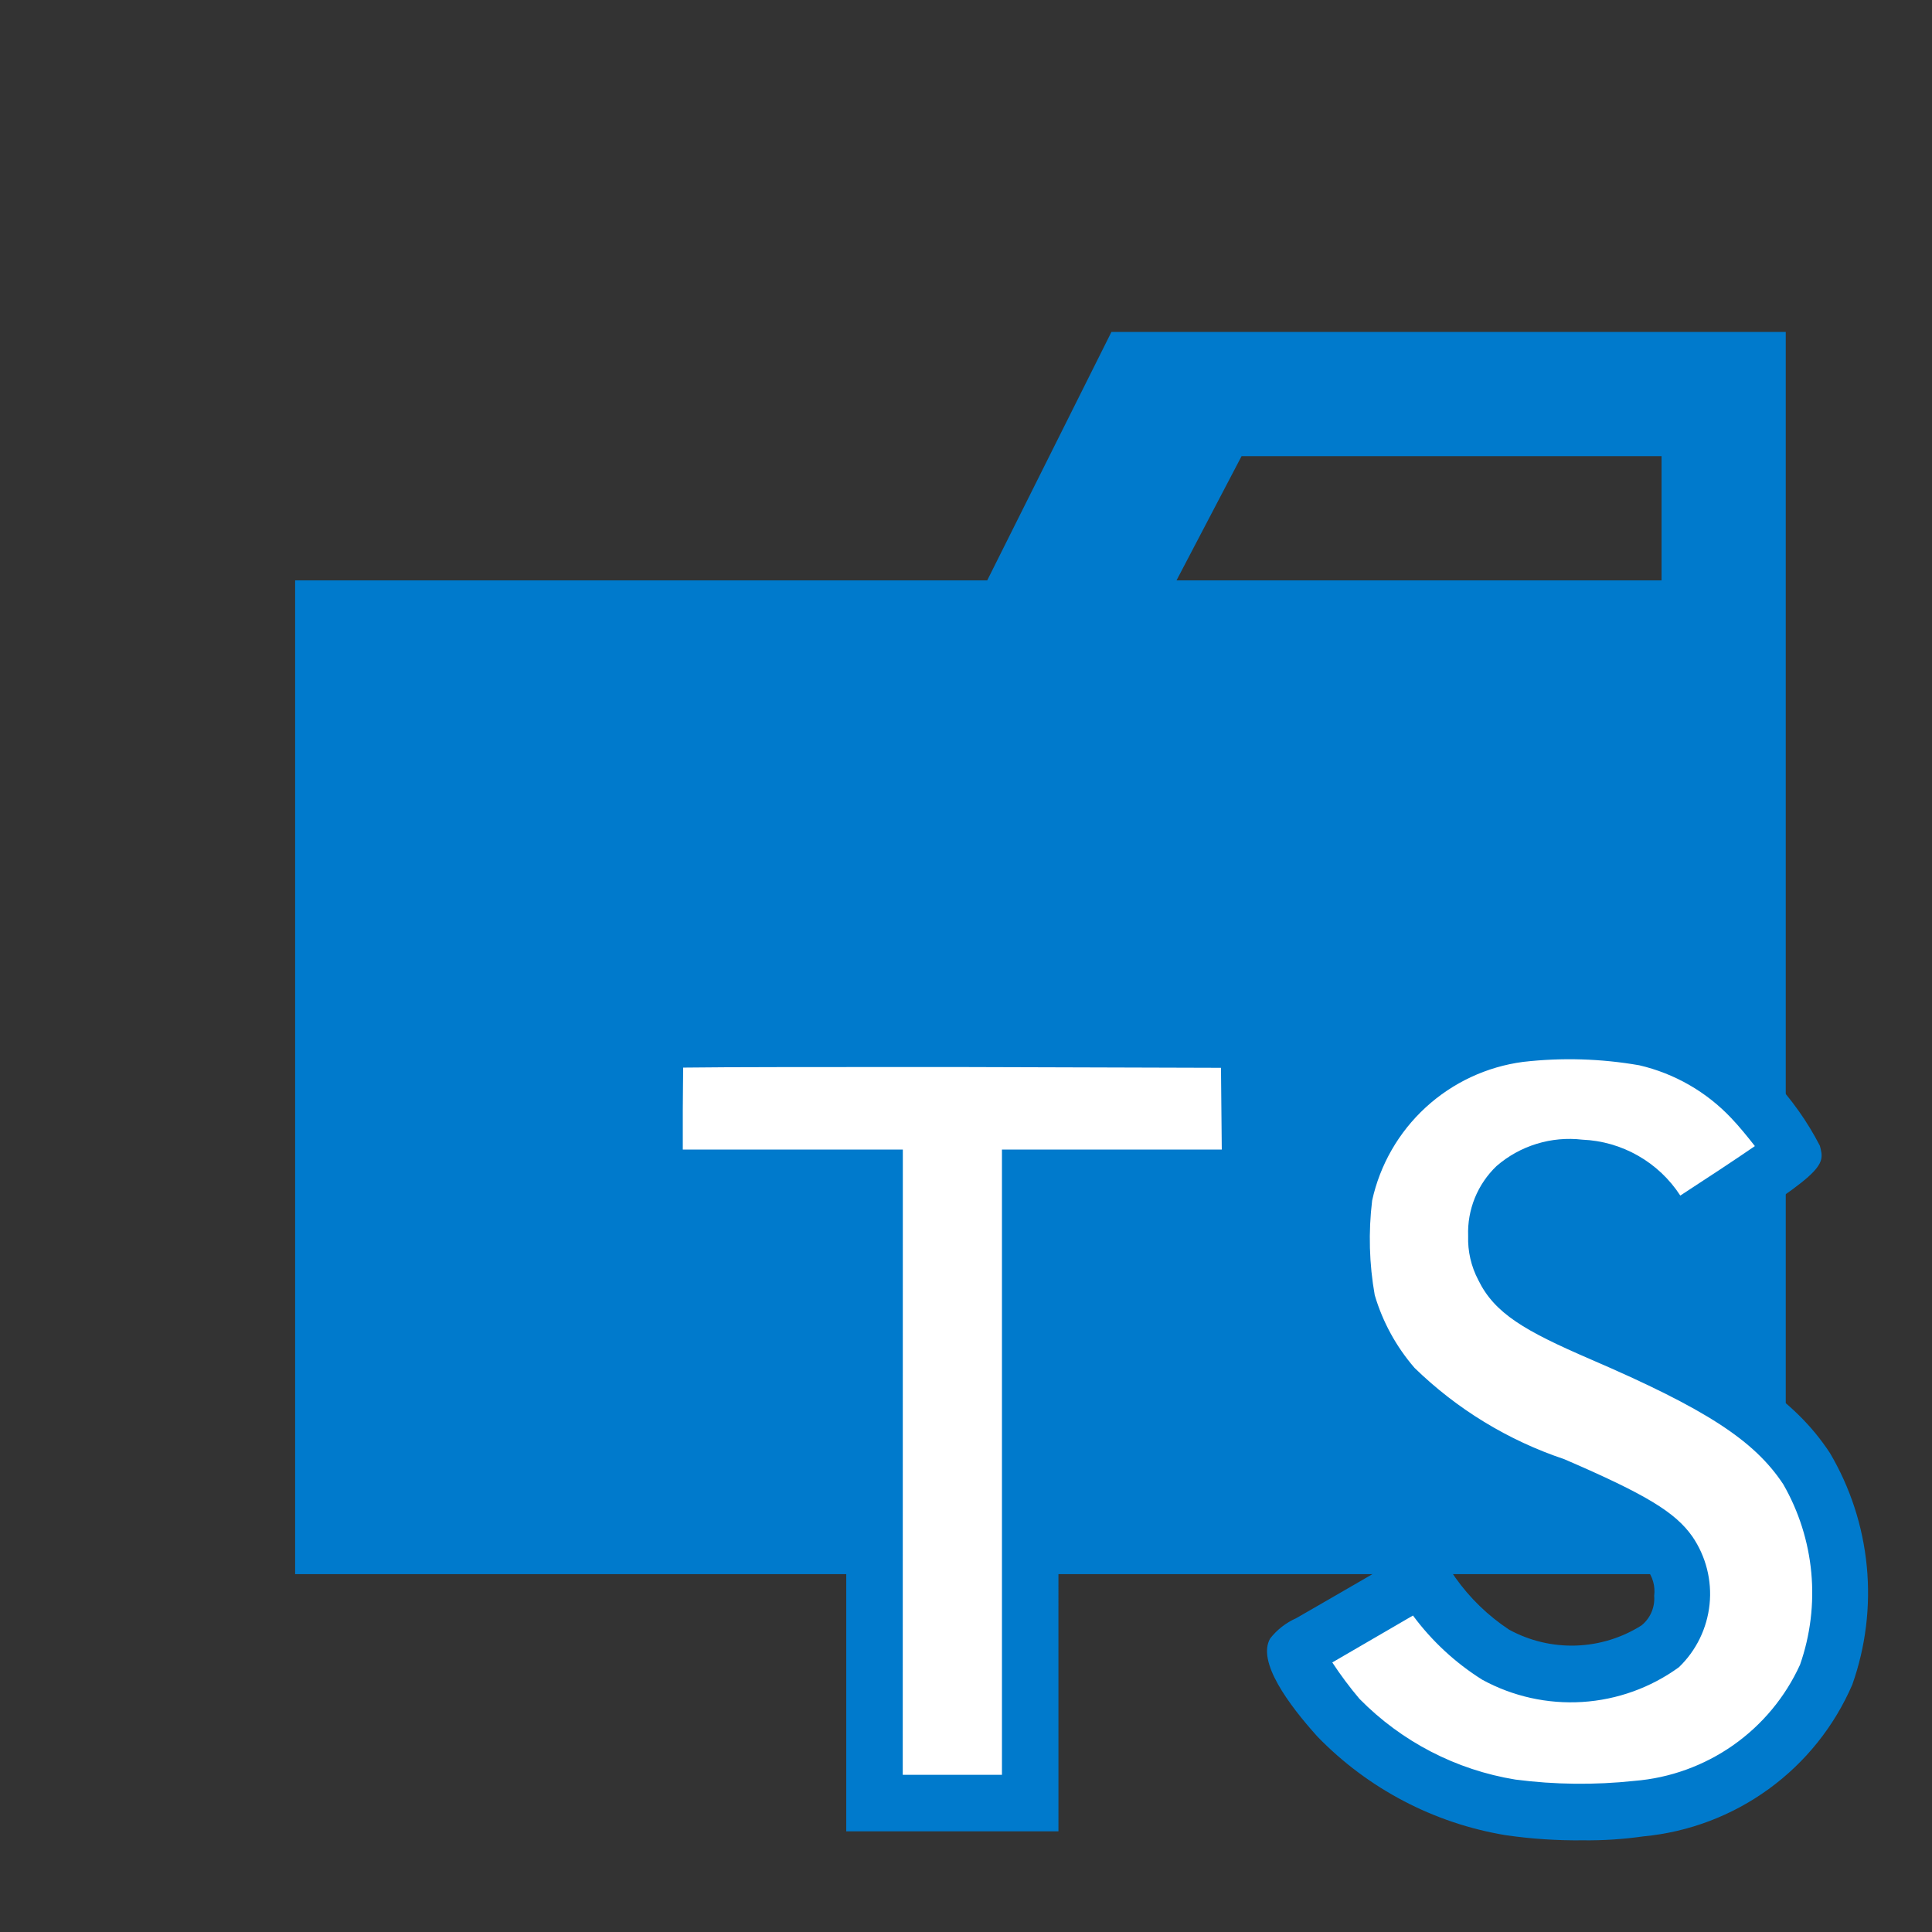
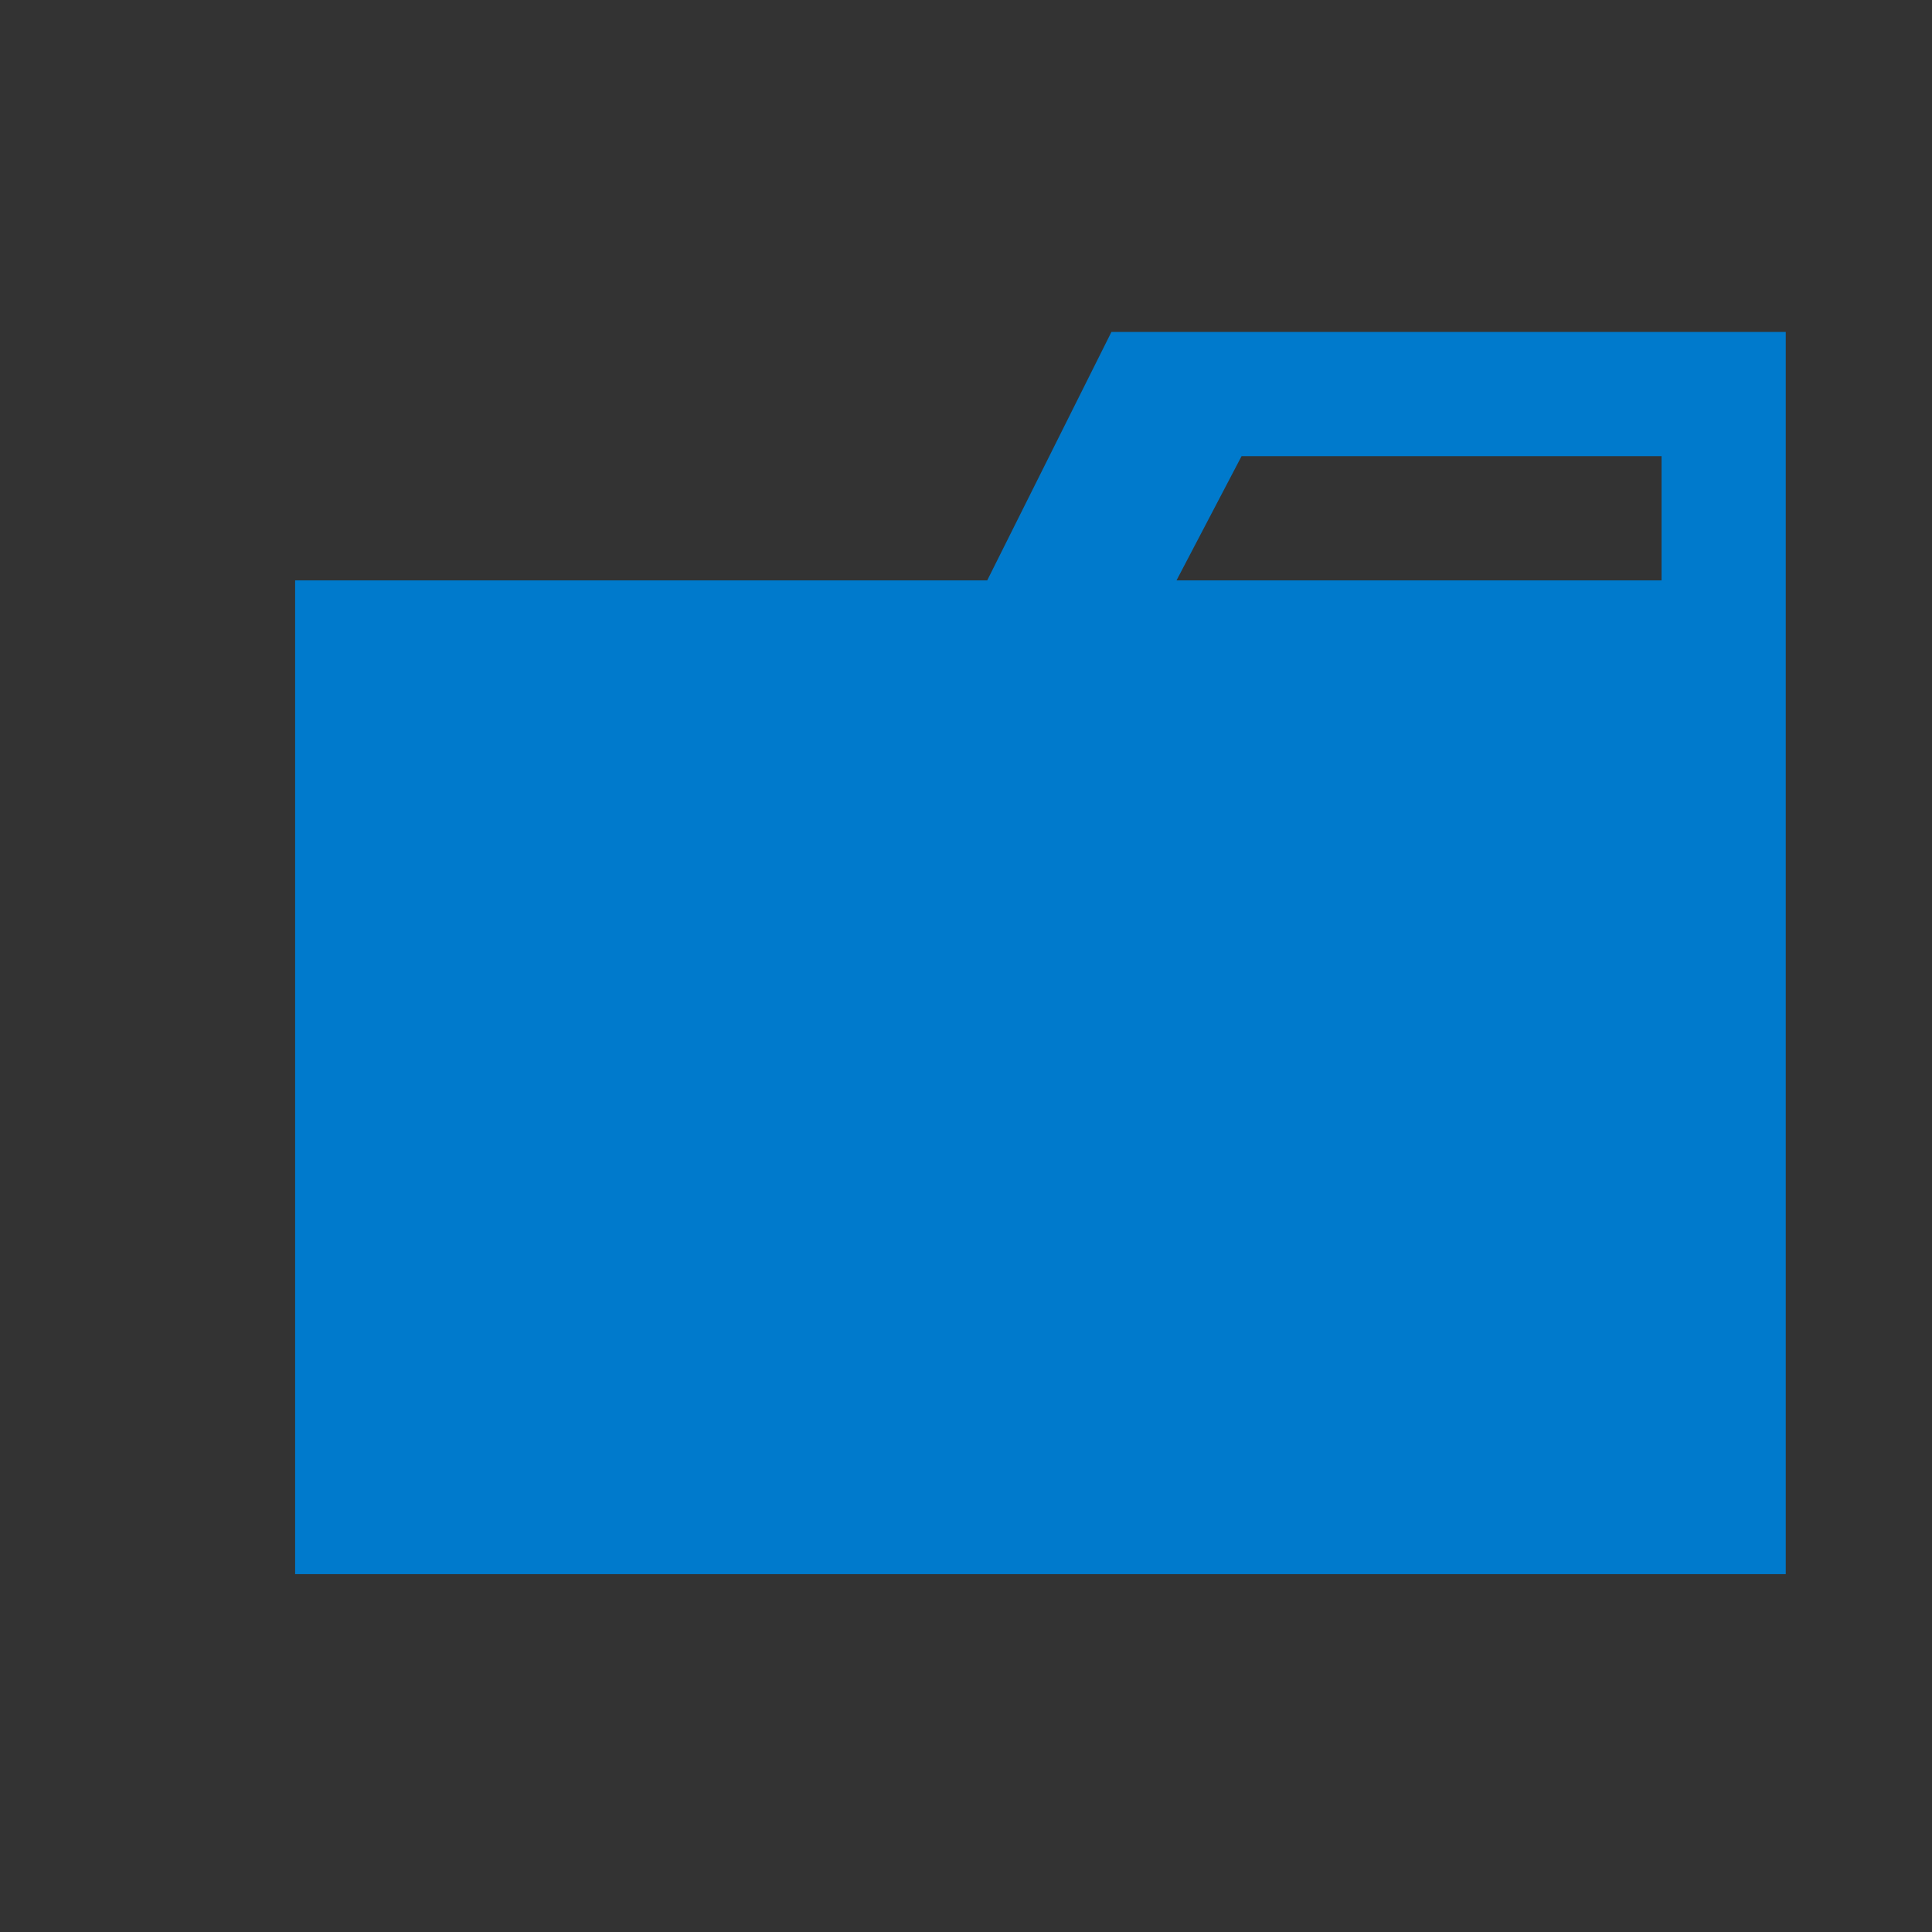
<svg xmlns="http://www.w3.org/2000/svg" width="46" height="46" viewBox="0 0 46 46" fill="none">
  <rect x="0" y="0" width="46" height="46" fill="#333333" stroke="none" />
  <path d="M39.561 7.903H26.463L23.505 13.819H7.027V37.479H42.518V7.903H39.561ZM39.561 13.819H28.012L29.561 10.861H39.561V13.819Z" fill="#007ACC" />
-   <path d="M39.2 24.713C40.164 24.938 41.04 25.442 41.717 26.164C42.09 26.553 42.414 26.986 42.682 27.454C42.694 27.505 40.944 28.681 39.883 29.338C39.845 29.364 39.692 29.198 39.519 28.943C39.325 28.608 39.05 28.329 38.72 28.13C38.389 27.931 38.013 27.819 37.627 27.805C36.407 27.721 35.622 28.361 35.627 29.427C35.617 29.689 35.676 29.949 35.799 30.181C36.068 30.737 36.565 31.069 38.131 31.745C41.013 32.985 42.247 33.803 43.013 34.965C43.443 35.699 43.708 36.519 43.789 37.367C43.869 38.214 43.764 39.069 43.479 39.872C43.089 40.752 42.47 41.512 41.687 42.073C40.904 42.634 39.985 42.974 39.026 43.06C38.006 43.177 36.975 43.166 35.958 43.028C34.4 42.772 32.965 42.024 31.863 40.894C31.447 40.426 31.094 39.905 30.815 39.345C30.932 39.257 31.056 39.178 31.185 39.108C31.364 39.005 32.041 38.617 32.681 38.246L33.837 37.576L34.079 37.934C34.488 38.517 35.009 39.014 35.61 39.396C36.218 39.728 36.905 39.886 37.597 39.851C38.288 39.816 38.957 39.59 39.527 39.197C39.819 38.91 40.002 38.53 40.043 38.123C40.084 37.715 39.98 37.307 39.751 36.968C39.438 36.52 38.799 36.144 36.985 35.358C35.562 34.876 34.267 34.079 33.196 33.026C32.685 32.443 32.308 31.756 32.091 31.013C31.93 30.166 31.906 29.299 32.02 28.444C32.233 27.461 32.744 26.567 33.482 25.883C34.221 25.2 35.151 24.76 36.148 24.623C37.164 24.5 38.193 24.53 39.2 24.713ZM29.75 26.393L29.763 28.041H24.524V42.929H20.822V28.043H15.583V26.426C15.569 25.872 15.584 25.317 15.628 24.764C15.648 24.739 18.835 24.726 22.701 24.732L29.736 24.751L29.75 26.393Z" fill="white" />
-   <path d="M37.688 43.817C37.071 43.824 36.455 43.783 35.844 43.694C34.141 43.411 32.573 42.589 31.37 41.35C30.68 40.585 29.922 39.559 30.243 39.01C30.406 38.802 30.617 38.638 30.859 38.53C31.043 38.424 31.719 38.036 32.354 37.667L34.051 36.681L34.646 37.555C34.993 38.047 35.429 38.47 35.932 38.802C36.419 39.068 36.968 39.198 37.522 39.18C38.077 39.162 38.616 38.996 39.085 38.699C39.188 38.615 39.27 38.507 39.322 38.384C39.374 38.261 39.396 38.128 39.385 37.995C39.4 37.881 39.391 37.766 39.36 37.656C39.329 37.546 39.275 37.443 39.203 37.354C38.48 36.729 37.635 36.261 36.722 35.979C35.213 35.462 33.84 34.61 32.708 33.487C32.121 32.825 31.688 32.041 31.44 31.192C31.252 30.243 31.225 29.269 31.36 28.311C31.603 27.197 32.18 26.184 33.013 25.407C33.846 24.63 34.897 24.124 36.025 23.959C37.136 23.817 38.264 23.849 39.365 24.056C40.451 24.313 41.438 24.882 42.205 25.693C42.653 26.167 43.032 26.702 43.331 27.281C43.458 27.774 43.486 27.891 40.233 29.907L40.01 30.047L39.738 30.001C39.512 29.957 39.302 29.829 38.957 29.319C38.821 29.07 38.622 28.86 38.379 28.712C38.137 28.564 37.859 28.482 37.575 28.474C37.394 28.447 37.21 28.456 37.032 28.502C36.855 28.547 36.689 28.629 36.544 28.74C36.457 28.83 36.389 28.936 36.346 29.054C36.303 29.171 36.285 29.296 36.294 29.421C36.282 29.579 36.318 29.738 36.395 29.877C36.56 30.216 36.885 30.474 38.393 31.128C41.41 32.426 42.716 33.301 43.569 34.594C44.055 35.418 44.355 36.339 44.447 37.292C44.539 38.245 44.422 39.206 44.103 40.109C43.674 41.102 42.987 41.961 42.112 42.596C41.237 43.232 40.208 43.621 39.131 43.723C38.653 43.791 38.171 43.823 37.688 43.817ZM31.721 39.582C31.919 39.883 32.135 40.173 32.368 40.448C33.37 41.468 34.671 42.142 36.082 42.371C37.022 42.493 37.972 42.503 38.914 42.402C39.759 42.334 40.569 42.041 41.263 41.555C41.956 41.069 42.507 40.406 42.858 39.636C43.104 38.933 43.195 38.185 43.126 37.444C43.057 36.702 42.829 35.984 42.458 35.339C41.769 34.296 40.613 33.546 37.872 32.365C36.303 31.687 35.585 31.274 35.196 30.474C35.027 30.152 34.944 29.791 34.956 29.428C34.944 29.118 34.999 28.81 35.115 28.523C35.232 28.236 35.408 27.977 35.632 27.763C35.91 27.522 36.235 27.342 36.587 27.234C36.938 27.126 37.308 27.092 37.674 27.135C38.141 27.154 38.596 27.285 39.002 27.517C39.408 27.748 39.753 28.074 40.007 28.466C40.658 28.043 41.348 27.588 41.783 27.288C41.621 27.081 41.409 26.818 41.22 26.621C40.63 25.996 39.869 25.559 39.031 25.364C38.118 25.205 37.187 25.177 36.265 25.283C35.399 25.397 34.59 25.775 33.946 26.366C33.303 26.956 32.857 27.731 32.67 28.584C32.579 29.334 32.6 30.093 32.732 30.837C32.921 31.476 33.245 32.067 33.681 32.57C34.69 33.552 35.907 34.294 37.243 34.742C39.205 35.587 39.889 36.009 40.293 36.582C40.617 37.055 40.763 37.628 40.704 38.198C40.645 38.768 40.387 39.299 39.974 39.696C39.301 40.184 38.504 40.471 37.674 40.523C36.845 40.575 36.018 40.391 35.289 39.992C34.65 39.59 34.091 39.072 33.642 38.465L33.025 38.824L31.721 39.582ZM25.201 43.603H20.149V28.716H14.91V26.426C14.91 24.68 14.92 24.481 15.157 24.281C15.174 24.264 15.194 24.248 15.214 24.235C15.51 24.053 16.482 24.052 22.698 24.065L30.402 24.081L30.447 28.715H25.2L25.201 43.603ZM21.494 42.258H23.856V27.371H29.09L29.071 25.424L22.7 25.405C19.592 25.405 17.286 25.405 16.266 25.419C16.266 25.676 16.257 26.015 16.257 26.425V27.37H21.496L21.494 42.258Z" fill="#007ACC" />
</svg>